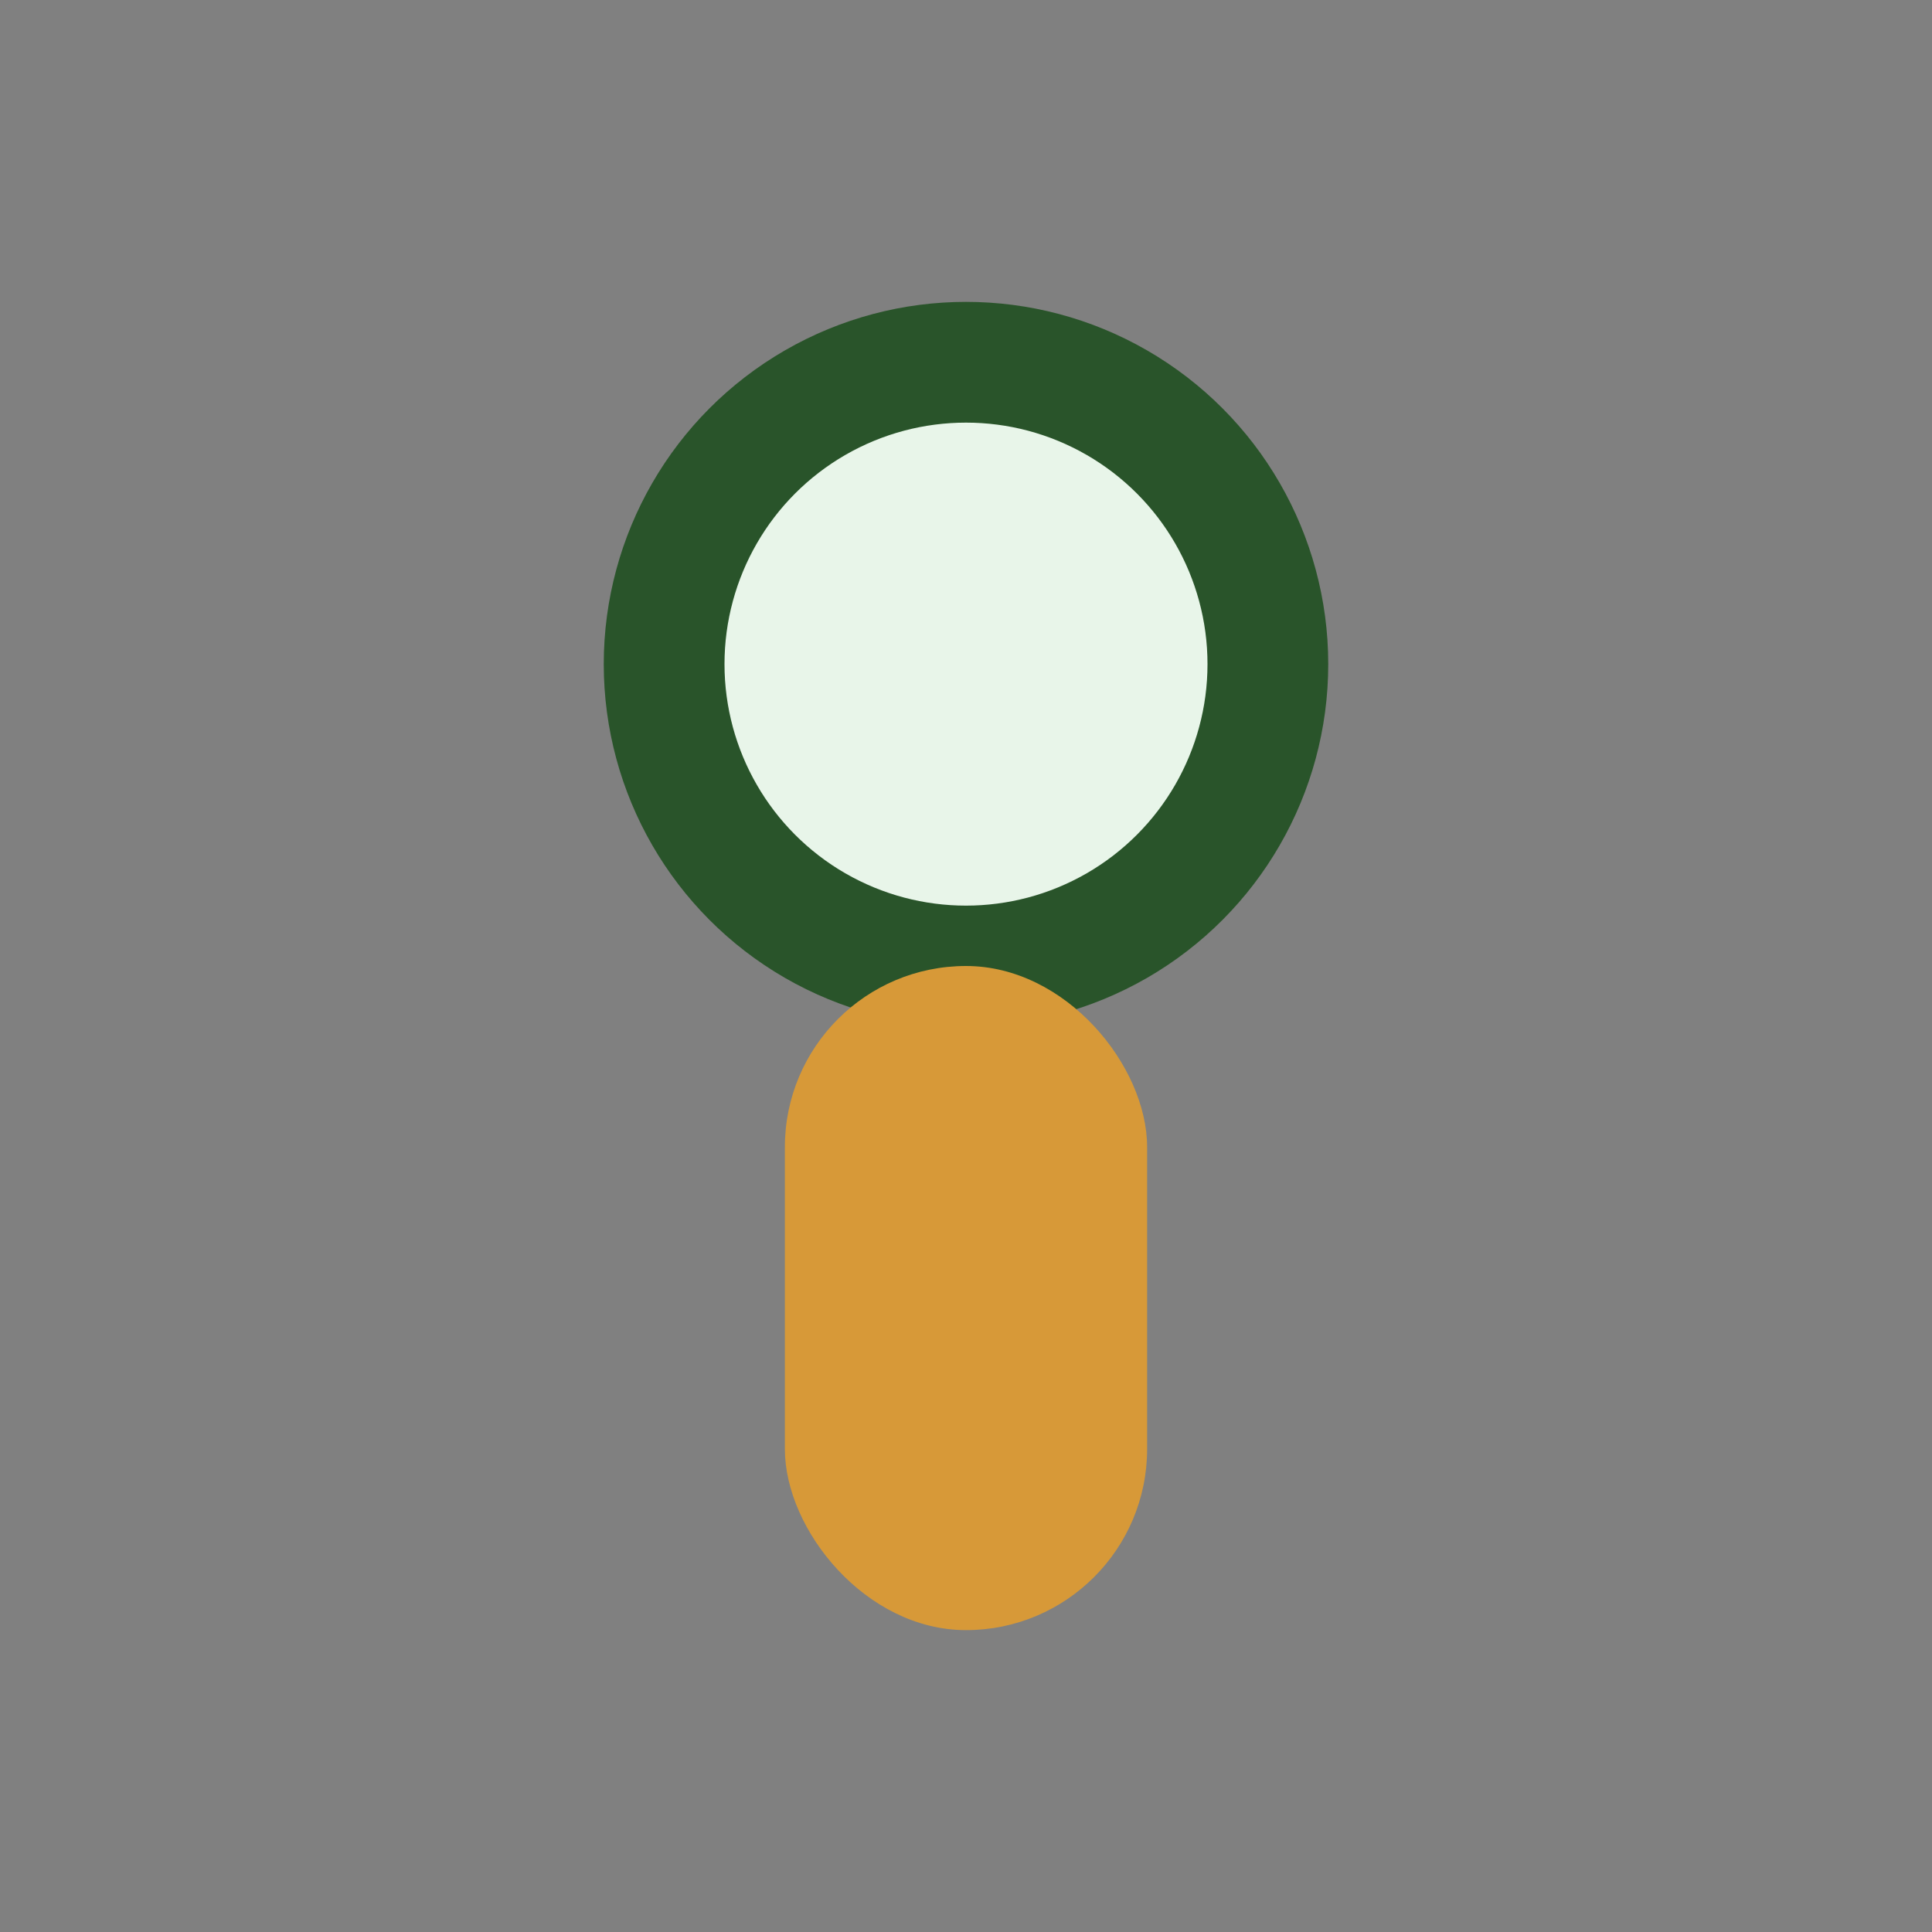
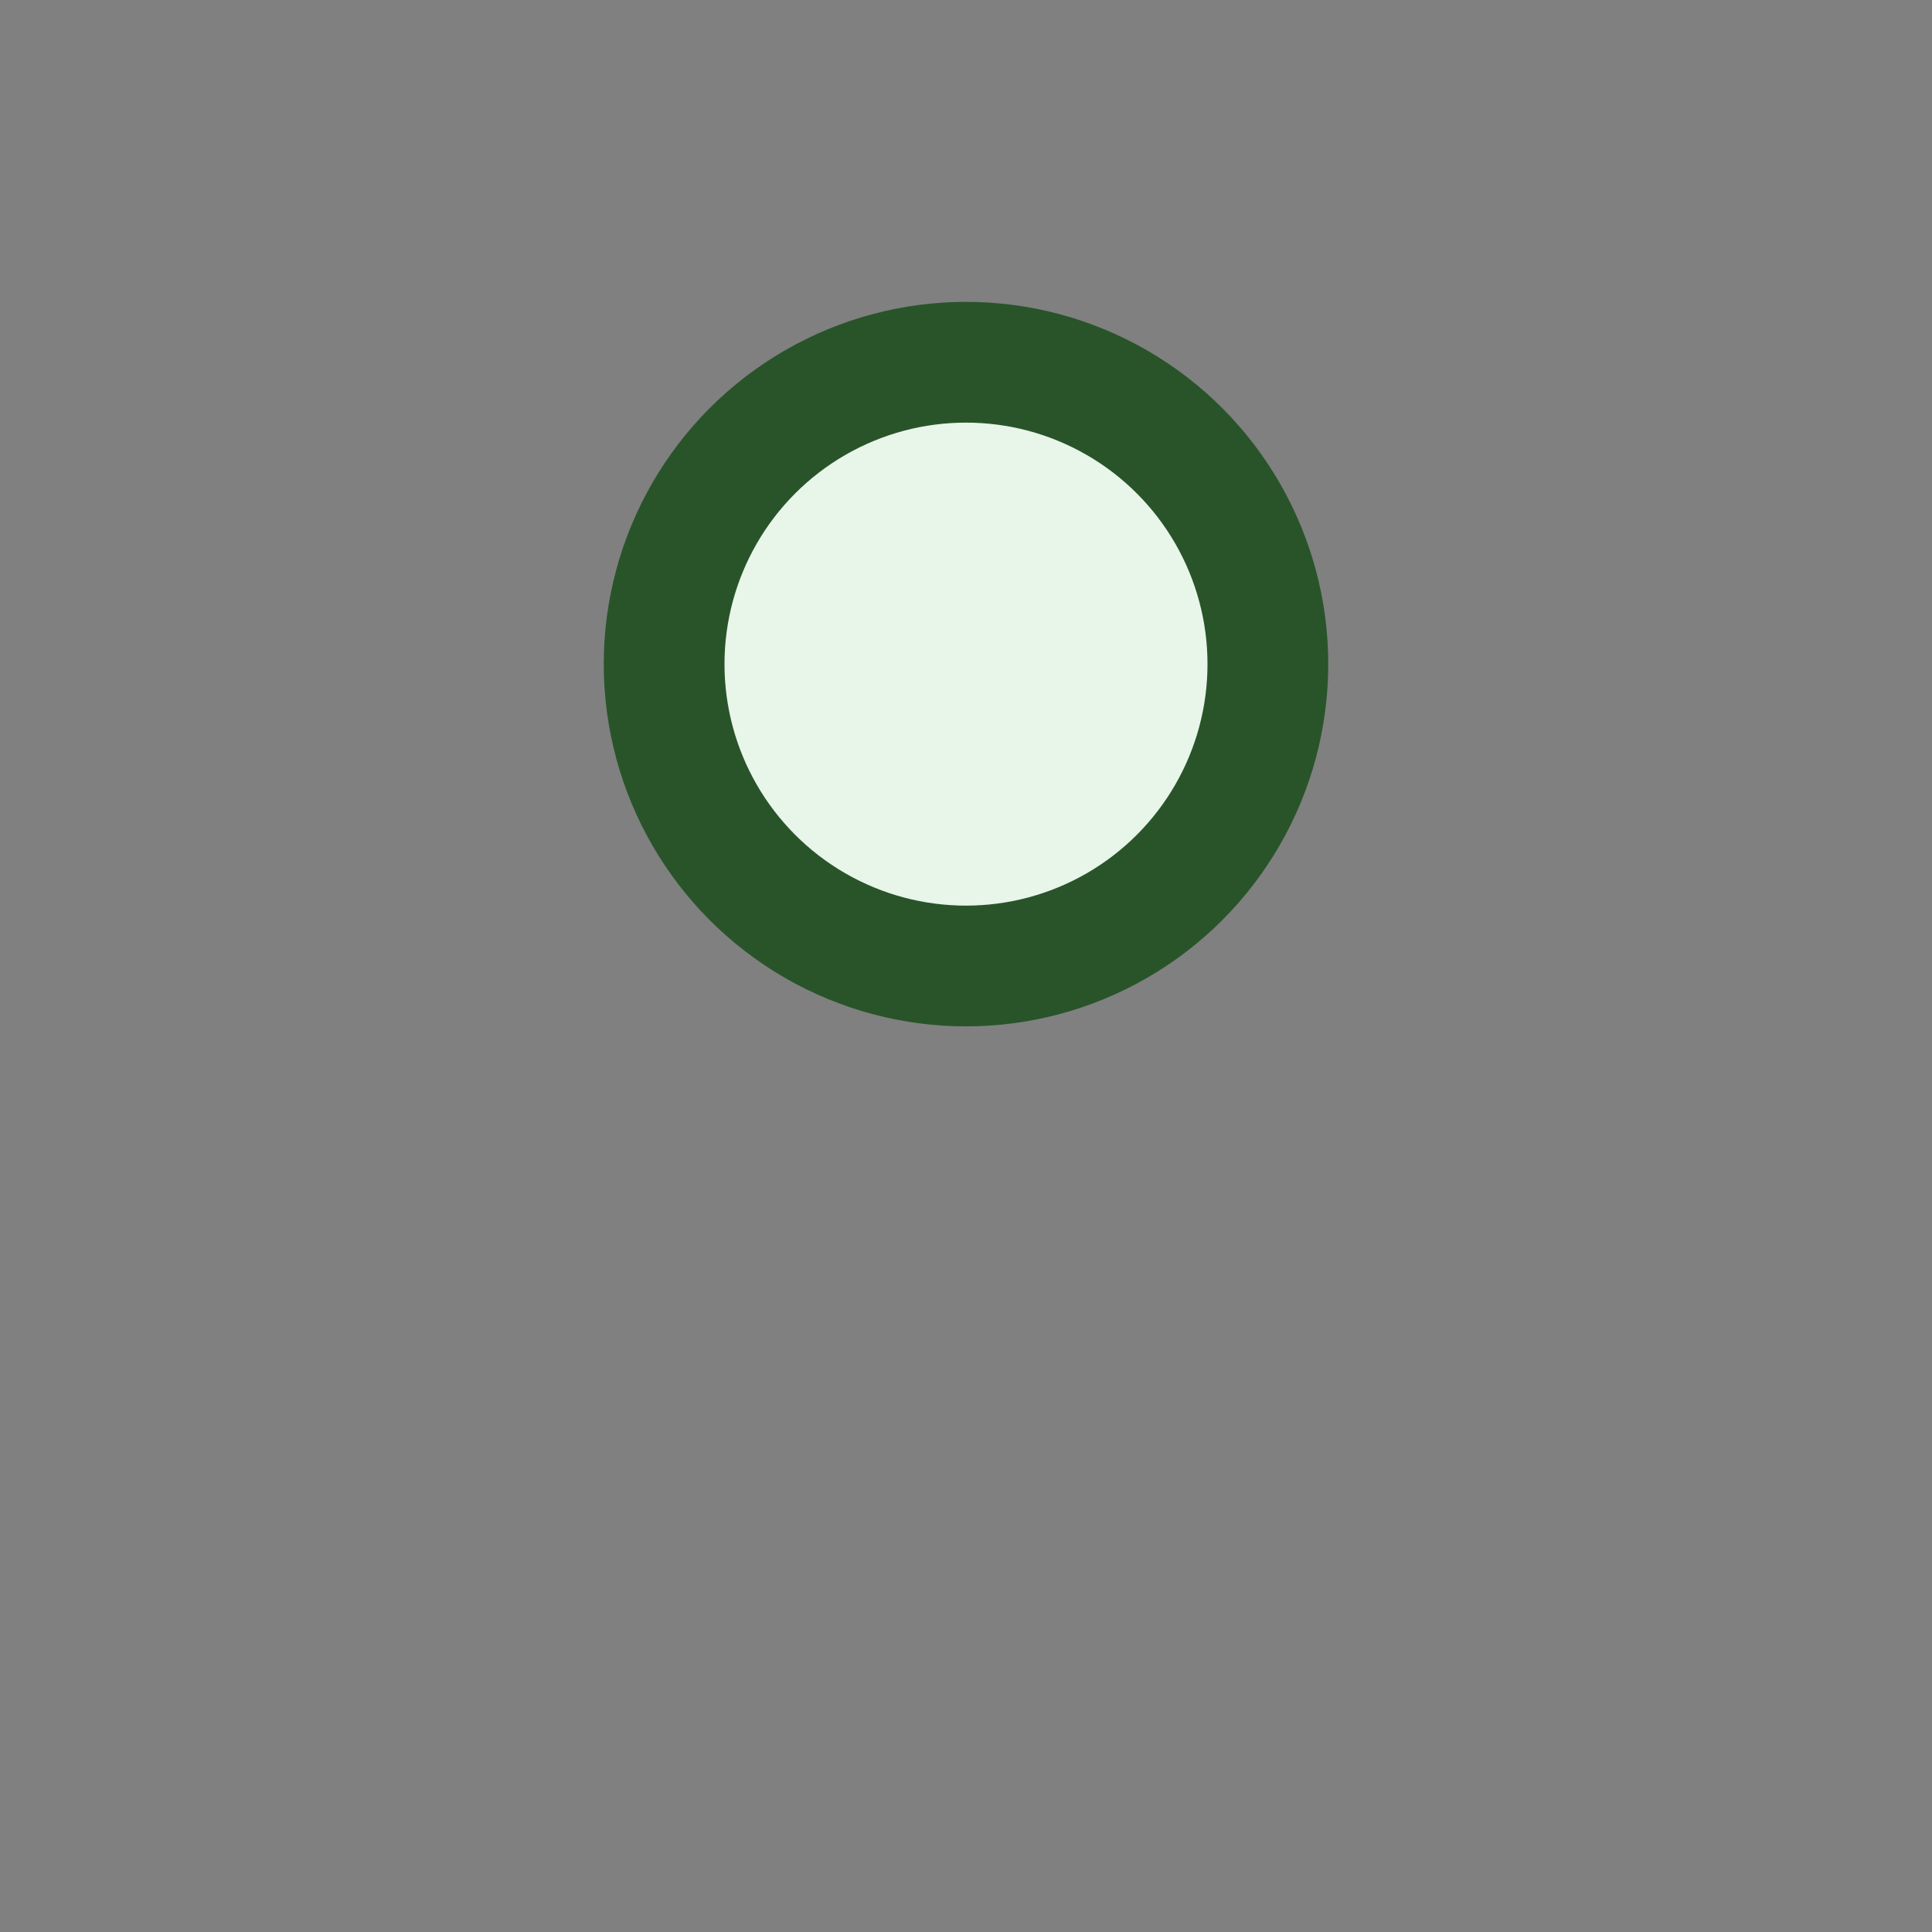
<svg xmlns="http://www.w3.org/2000/svg" width="32" height="32" viewBox="0 0 32 32">
  <rect x="0" y="0" width="32" height="32" fill="#808080" stroke="none" />
  <circle cx="16" cy="11" r="5" fill="#E8F5E9" stroke="#29542A" stroke-width="2" />
-   <rect x="13" y="16" width="6" height="11" rx="3" fill="#D79938" />
</svg>